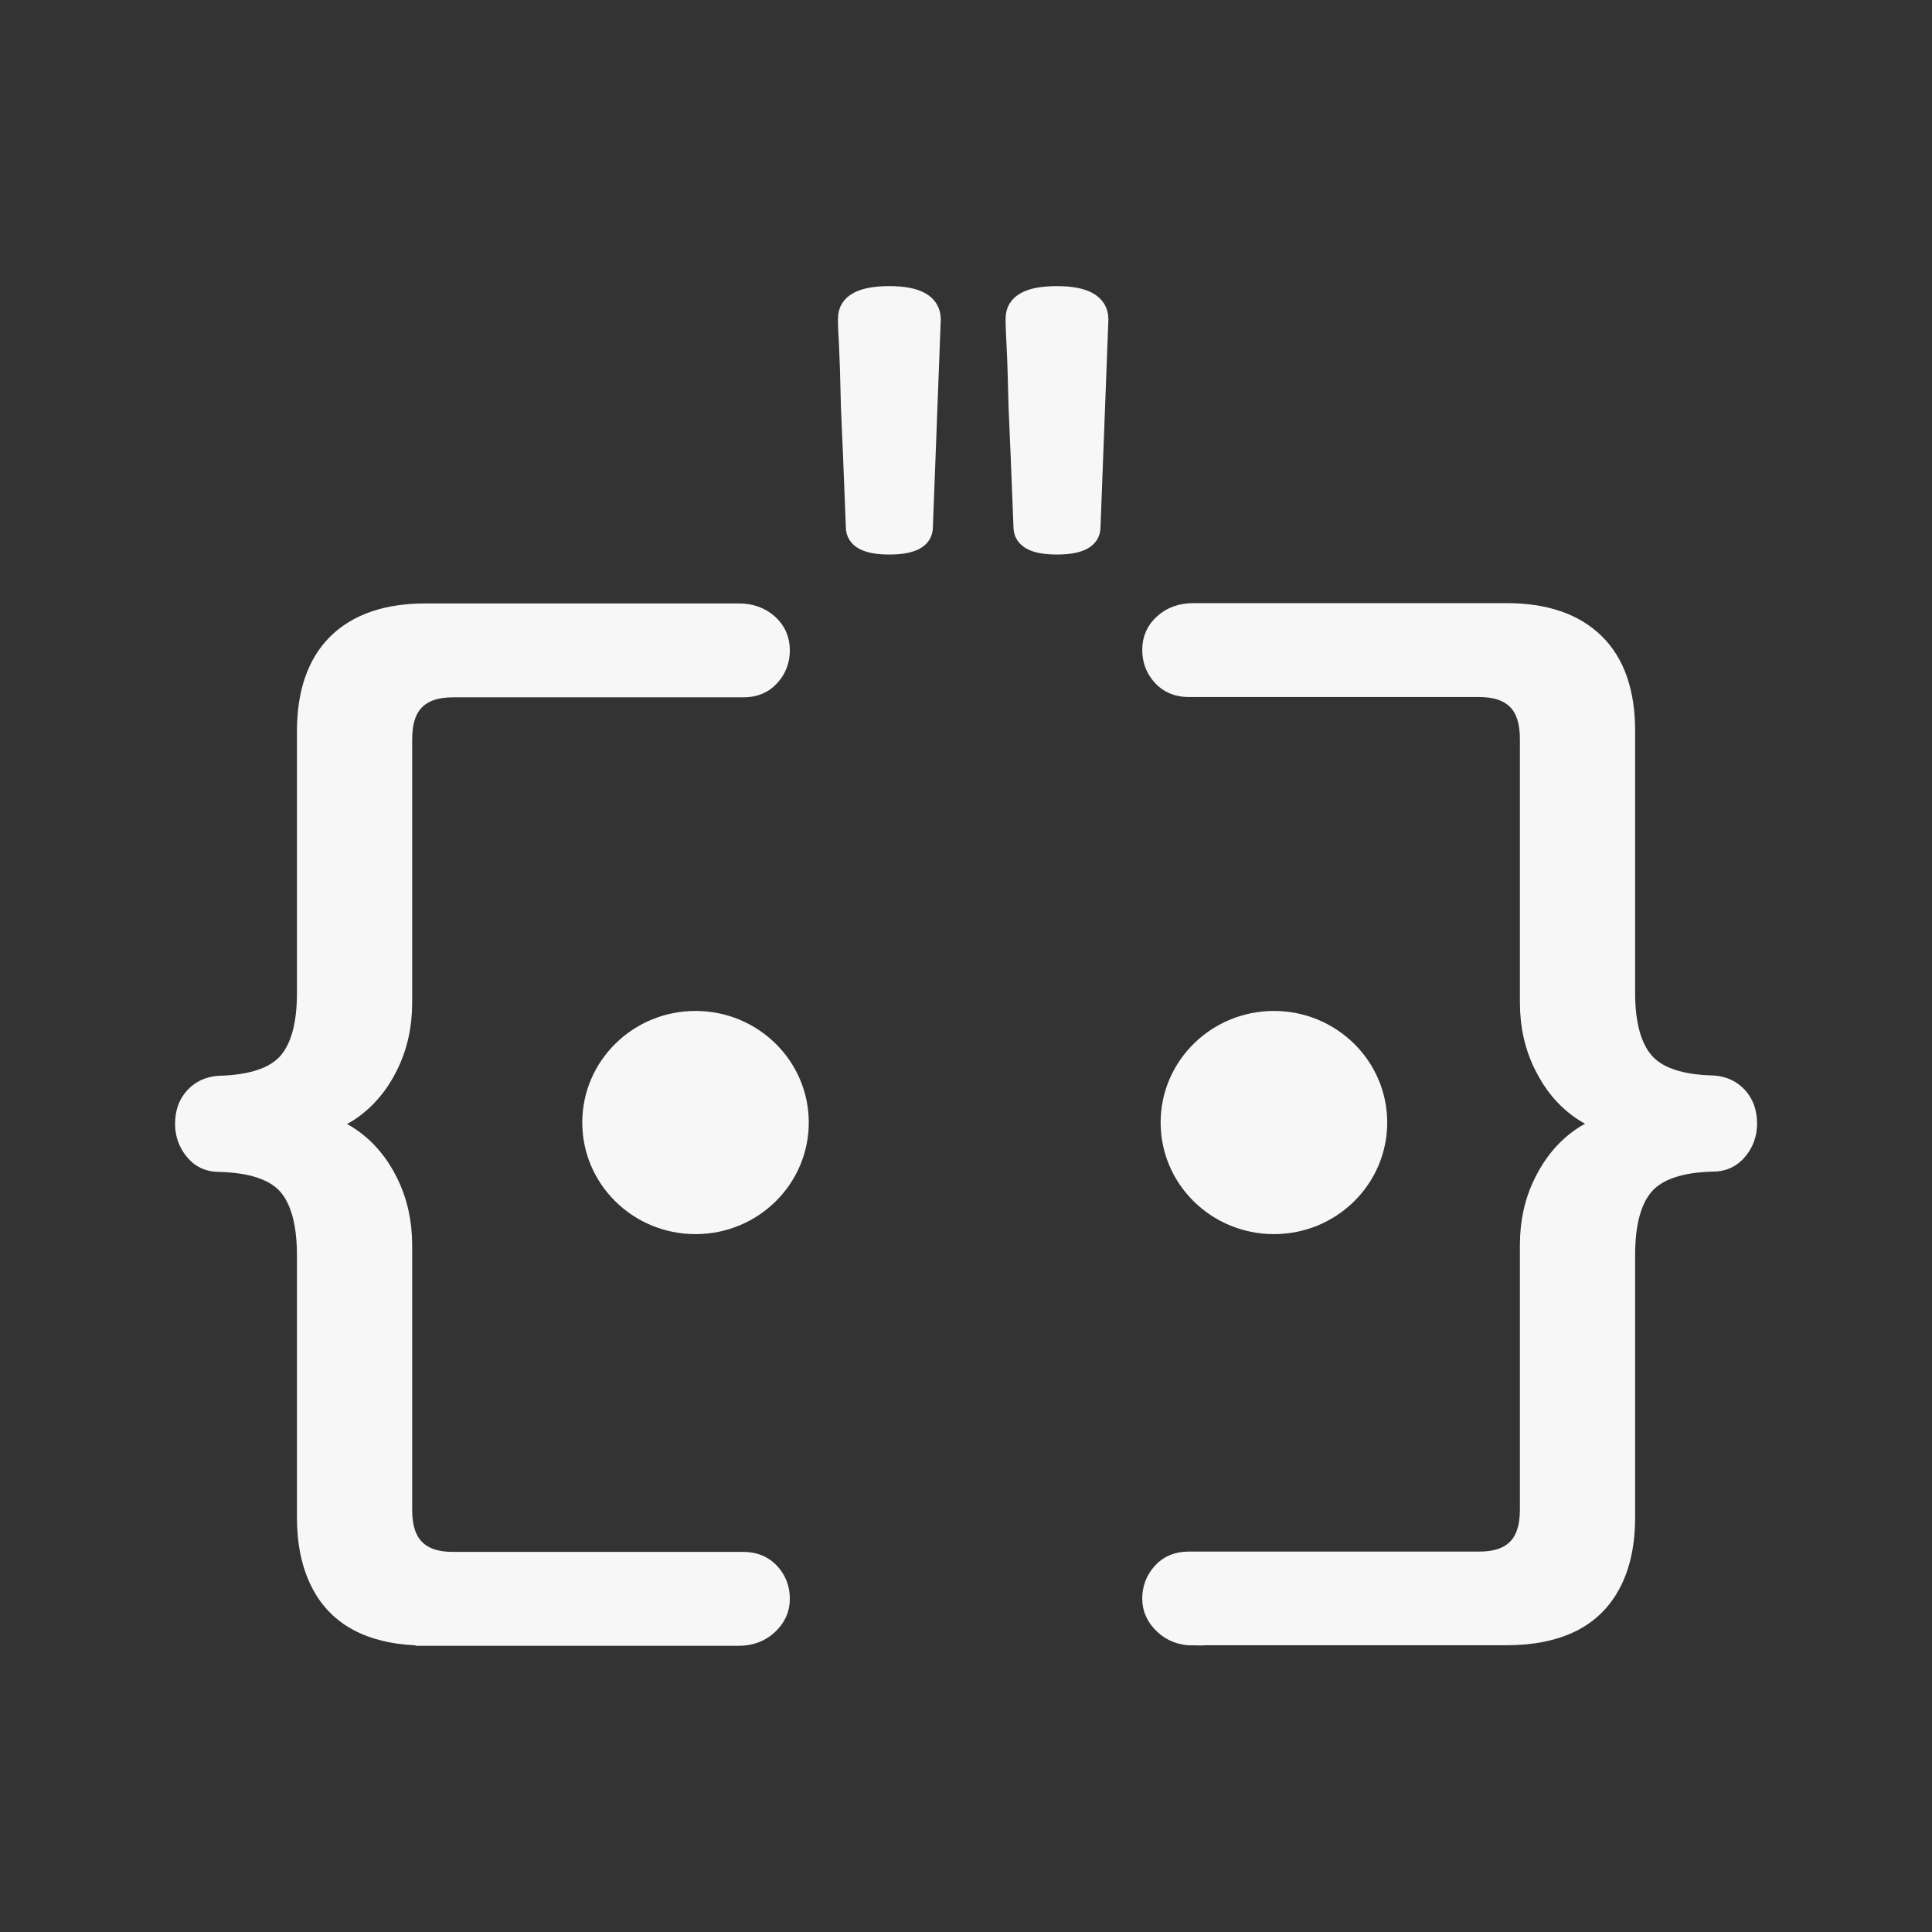
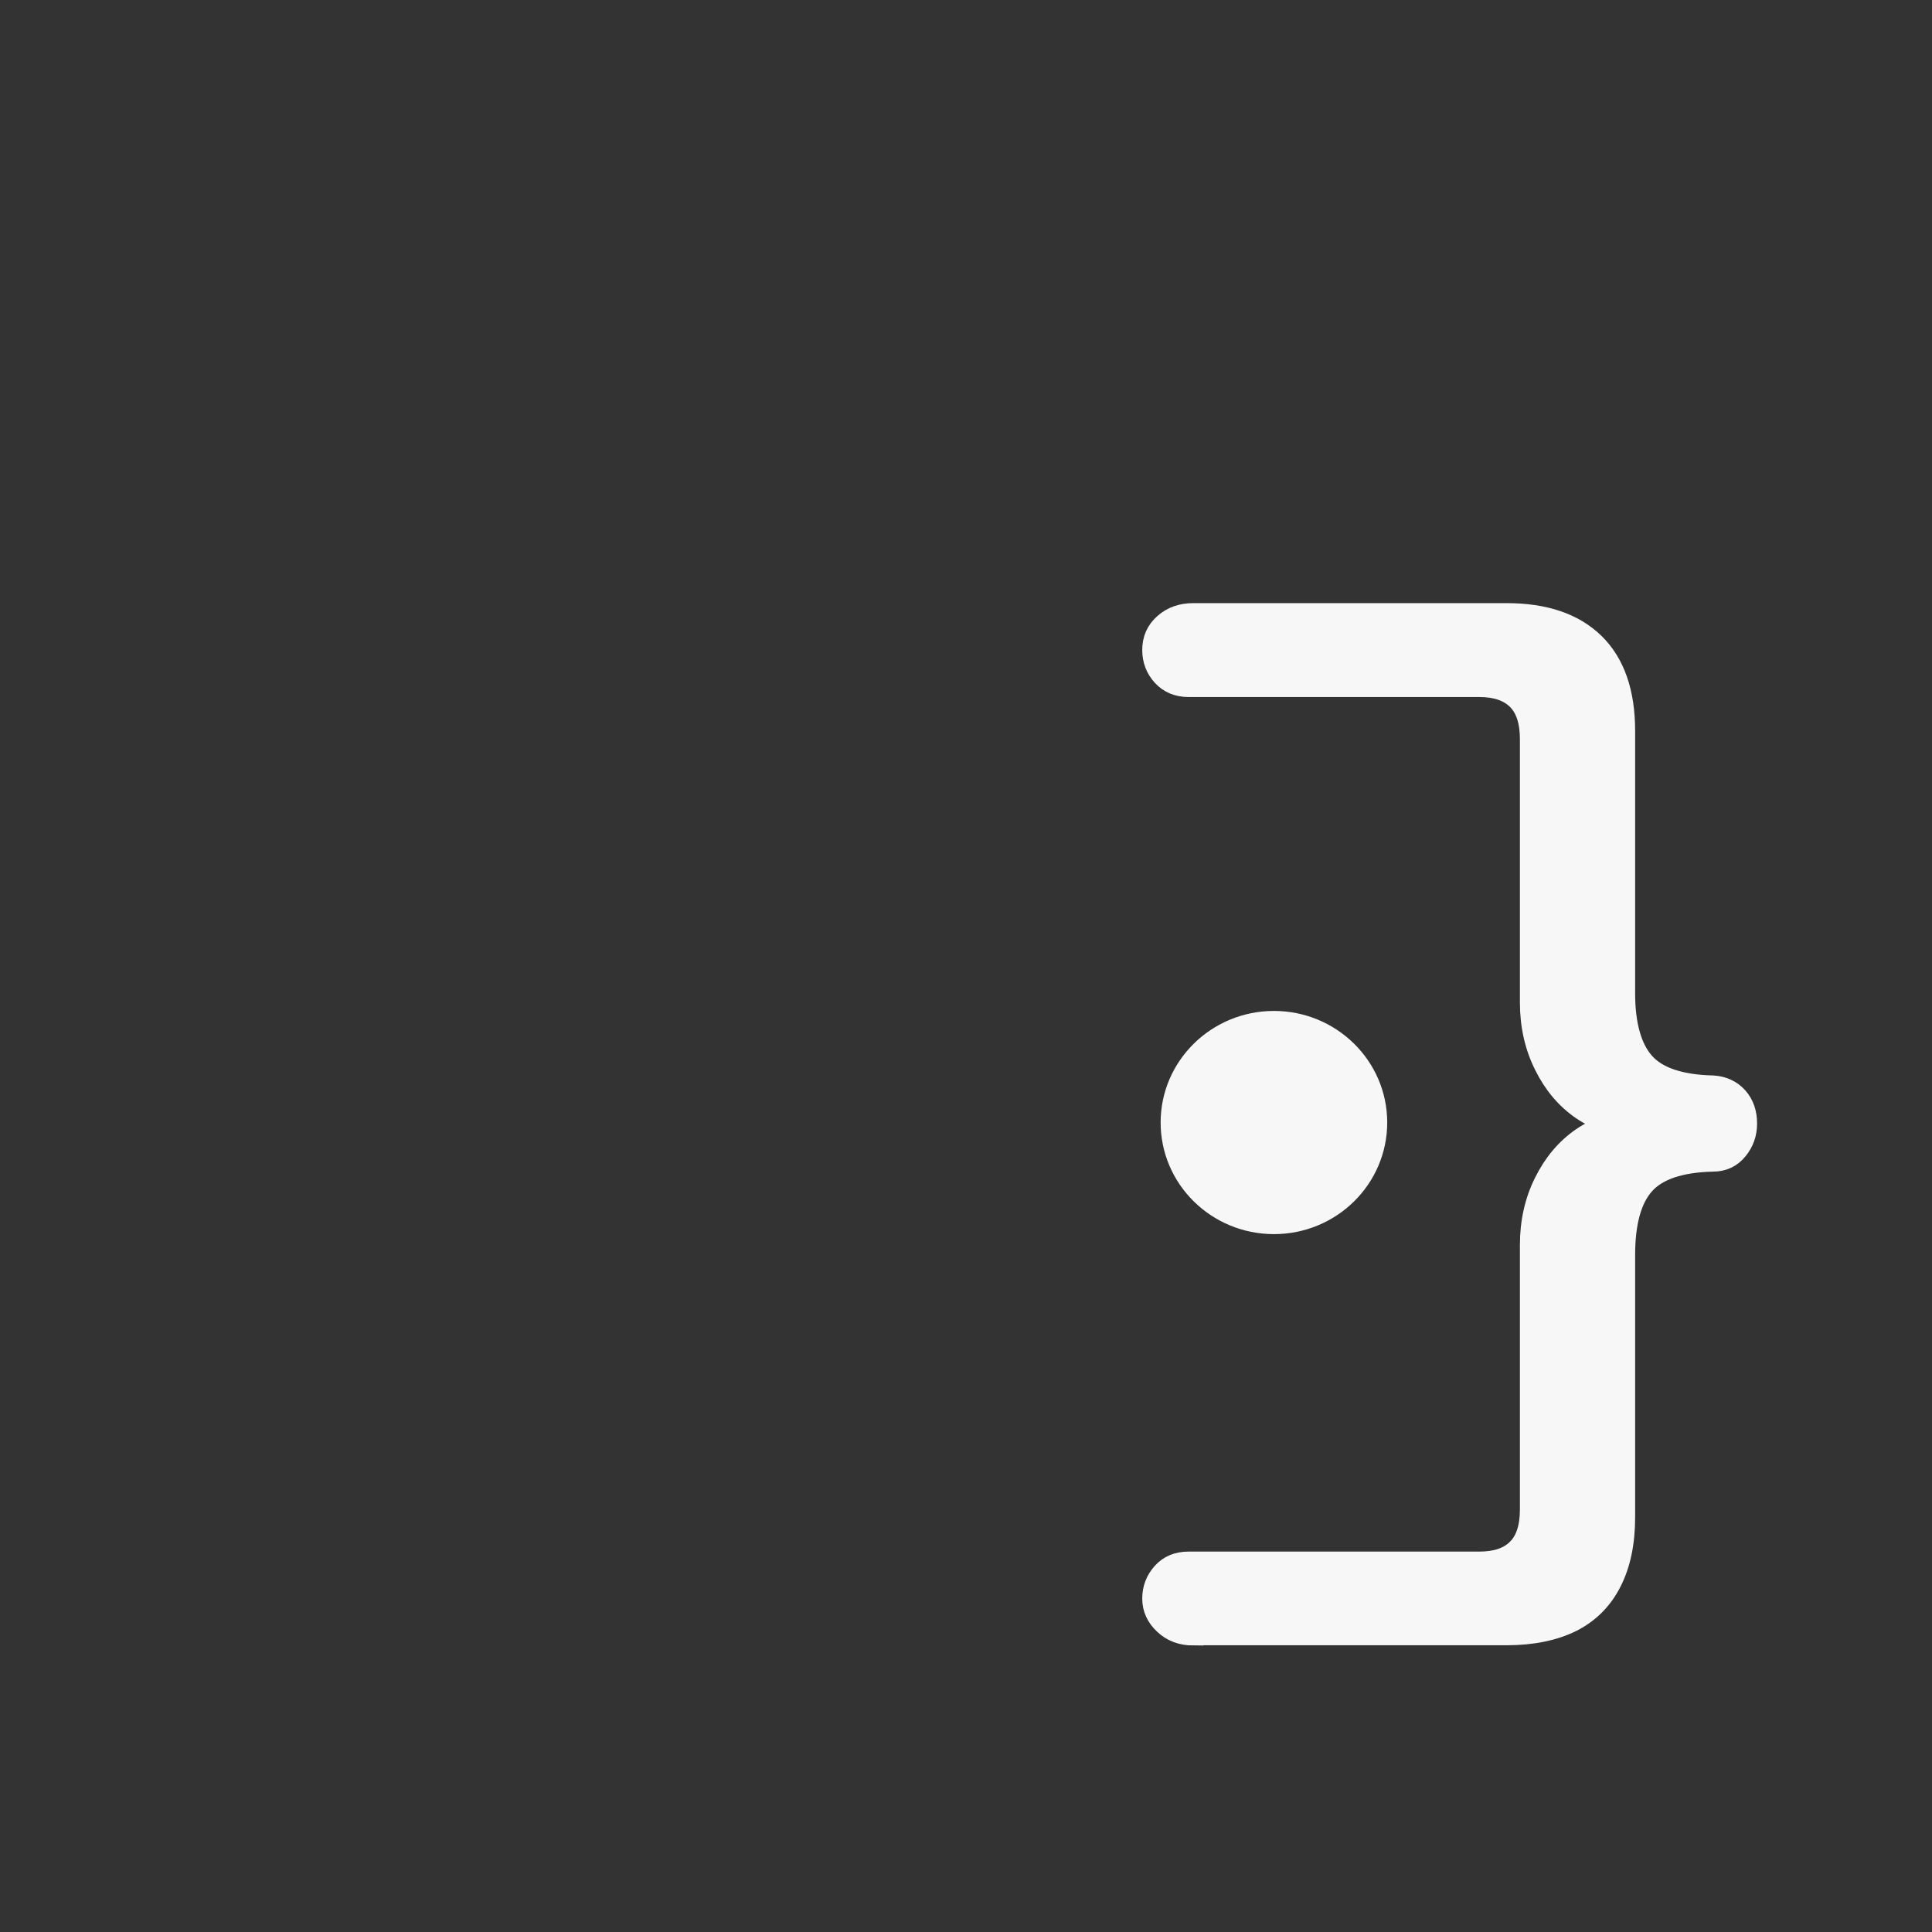
<svg xmlns="http://www.w3.org/2000/svg" width="25" height="25" viewBox="0 0 25 25" fill="none">
  <rect x="0" y="0" width="25" height="25" fill="#333333" stroke="none" />
  <rect width="25" height="25" />
-   <path d="M5.507 21.164C5.173 21.164 4.892 21.106 4.664 20.993C4.436 20.879 4.263 20.705 4.148 20.476C4.032 20.247 3.972 19.967 3.972 19.638V16.246C3.972 15.828 3.889 15.524 3.723 15.334C3.555 15.145 3.259 15.045 2.834 15.035C2.702 15.035 2.596 14.986 2.516 14.885C2.434 14.786 2.395 14.671 2.395 14.543C2.395 14.403 2.434 14.288 2.516 14.198C2.597 14.109 2.704 14.059 2.834 14.05C3.259 14.039 3.555 13.94 3.723 13.751C3.89 13.562 3.972 13.262 3.972 12.854V9.462C3.972 8.964 4.105 8.585 4.367 8.326C4.63 8.068 5.01 7.938 5.507 7.938H9.559C9.712 7.938 9.837 7.983 9.939 8.072C10.04 8.162 10.091 8.277 10.091 8.415C10.091 8.545 10.049 8.656 9.963 8.751C9.877 8.847 9.763 8.894 9.62 8.894H5.858C5.644 8.894 5.482 8.949 5.372 9.059C5.26 9.168 5.204 9.338 5.204 9.568V12.975C5.204 13.274 5.143 13.545 5.022 13.789C4.901 14.034 4.738 14.226 4.536 14.366C4.333 14.505 4.096 14.575 3.822 14.575V14.515C4.096 14.515 4.333 14.585 4.536 14.724C4.738 14.863 4.901 15.055 5.022 15.3C5.143 15.544 5.204 15.816 5.204 16.114V19.537C5.204 19.767 5.26 19.936 5.372 20.046C5.483 20.157 5.645 20.211 5.858 20.211H9.62C9.762 20.211 9.876 20.258 9.963 20.353C10.05 20.448 10.091 20.56 10.091 20.689C10.091 20.819 10.041 20.93 9.939 21.025C9.837 21.12 9.711 21.167 9.559 21.167H5.507V21.164V21.164Z" fill="#F8F7F7" stroke="#F8F7F7" stroke-width="0.259" stroke-miterlimit="10" />
  <path d="M15.442 21.163C15.29 21.163 15.164 21.116 15.063 21.021C14.961 20.926 14.91 20.814 14.91 20.686C14.91 20.557 14.953 20.444 15.039 20.349C15.124 20.254 15.238 20.207 15.381 20.207H19.144C19.357 20.207 19.519 20.153 19.63 20.042C19.741 19.933 19.797 19.763 19.797 19.533V16.11C19.797 15.812 19.858 15.54 19.98 15.296C20.101 15.052 20.263 14.86 20.466 14.72C20.668 14.581 20.905 14.511 21.179 14.511V14.571C20.905 14.571 20.668 14.501 20.466 14.362C20.263 14.223 20.101 14.031 19.98 13.786C19.858 13.541 19.797 13.27 19.797 12.972V9.564C19.797 9.335 19.741 9.166 19.63 9.055C19.518 8.945 19.356 8.89 19.144 8.89H15.381C15.24 8.89 15.126 8.843 15.039 8.748C14.953 8.654 14.91 8.541 14.91 8.411C14.91 8.272 14.96 8.158 15.063 8.068C15.164 7.978 15.29 7.934 15.442 7.934H19.495C19.991 7.934 20.37 8.064 20.634 8.322C20.898 8.581 21.029 8.96 21.029 9.458V12.85C21.029 13.258 21.113 13.558 21.279 13.747C21.446 13.936 21.742 14.036 22.167 14.046C22.3 14.055 22.405 14.105 22.486 14.194C22.567 14.284 22.607 14.399 22.607 14.539C22.607 14.669 22.567 14.783 22.486 14.881C22.405 14.981 22.298 15.031 22.167 15.031C21.742 15.041 21.447 15.141 21.279 15.33C21.112 15.519 21.029 15.823 21.029 16.242V19.634C21.029 19.964 20.971 20.242 20.854 20.472C20.737 20.703 20.566 20.874 20.338 20.989C20.109 21.102 19.828 21.16 19.495 21.16H15.442V21.163V21.163Z" fill="#F8F7F7" stroke="#F8F7F7" stroke-width="0.259" stroke-miterlimit="10" />
  <path d="M16.485 15.84C17.222 15.84 17.821 15.252 17.821 14.525C17.821 13.8 17.222 13.211 16.485 13.211C15.747 13.211 15.148 13.8 15.148 14.525C15.148 15.252 15.747 15.84 16.485 15.84Z" fill="#F8F7F7" stroke="#F8F7F7" stroke-width="0.259" stroke-miterlimit="10" />
-   <path d="M9 15.84C9.738 15.84 10.336 15.252 10.336 14.525C10.336 13.8 9.738 13.211 9 13.211C8.262 13.211 7.664 13.8 7.664 14.525C7.664 15.252 8.262 15.84 9 15.84Z" fill="#F8F7F7" stroke="#F8F7F7" stroke-width="0.259" stroke-miterlimit="10" />
-   <path d="M12.044 4.133L11.942 6.82C11.942 6.97 11.797 7.046 11.508 7.046C11.219 7.046 11.075 6.97 11.075 6.82C11.049 6.15 11.028 5.631 11.011 5.263C11.003 4.886 10.994 4.618 10.986 4.459C10.977 4.3 10.973 4.204 10.973 4.171V4.121C10.973 3.928 11.152 3.832 11.508 3.832C11.865 3.832 12.044 3.933 12.044 4.133ZM14.213 4.133L14.111 6.82C14.111 6.97 13.966 7.046 13.677 7.046C13.388 7.046 13.244 6.97 13.244 6.82C13.218 6.15 13.197 5.631 13.18 5.263C13.171 4.886 13.163 4.618 13.154 4.459C13.146 4.3 13.142 4.204 13.142 4.171V4.121C13.142 3.928 13.32 3.832 13.677 3.832C14.034 3.832 14.213 3.933 14.213 4.133Z" fill="#F8F7F7" stroke="#F8F7F7" stroke-width="0.259" stroke-miterlimit="10" />
</svg>